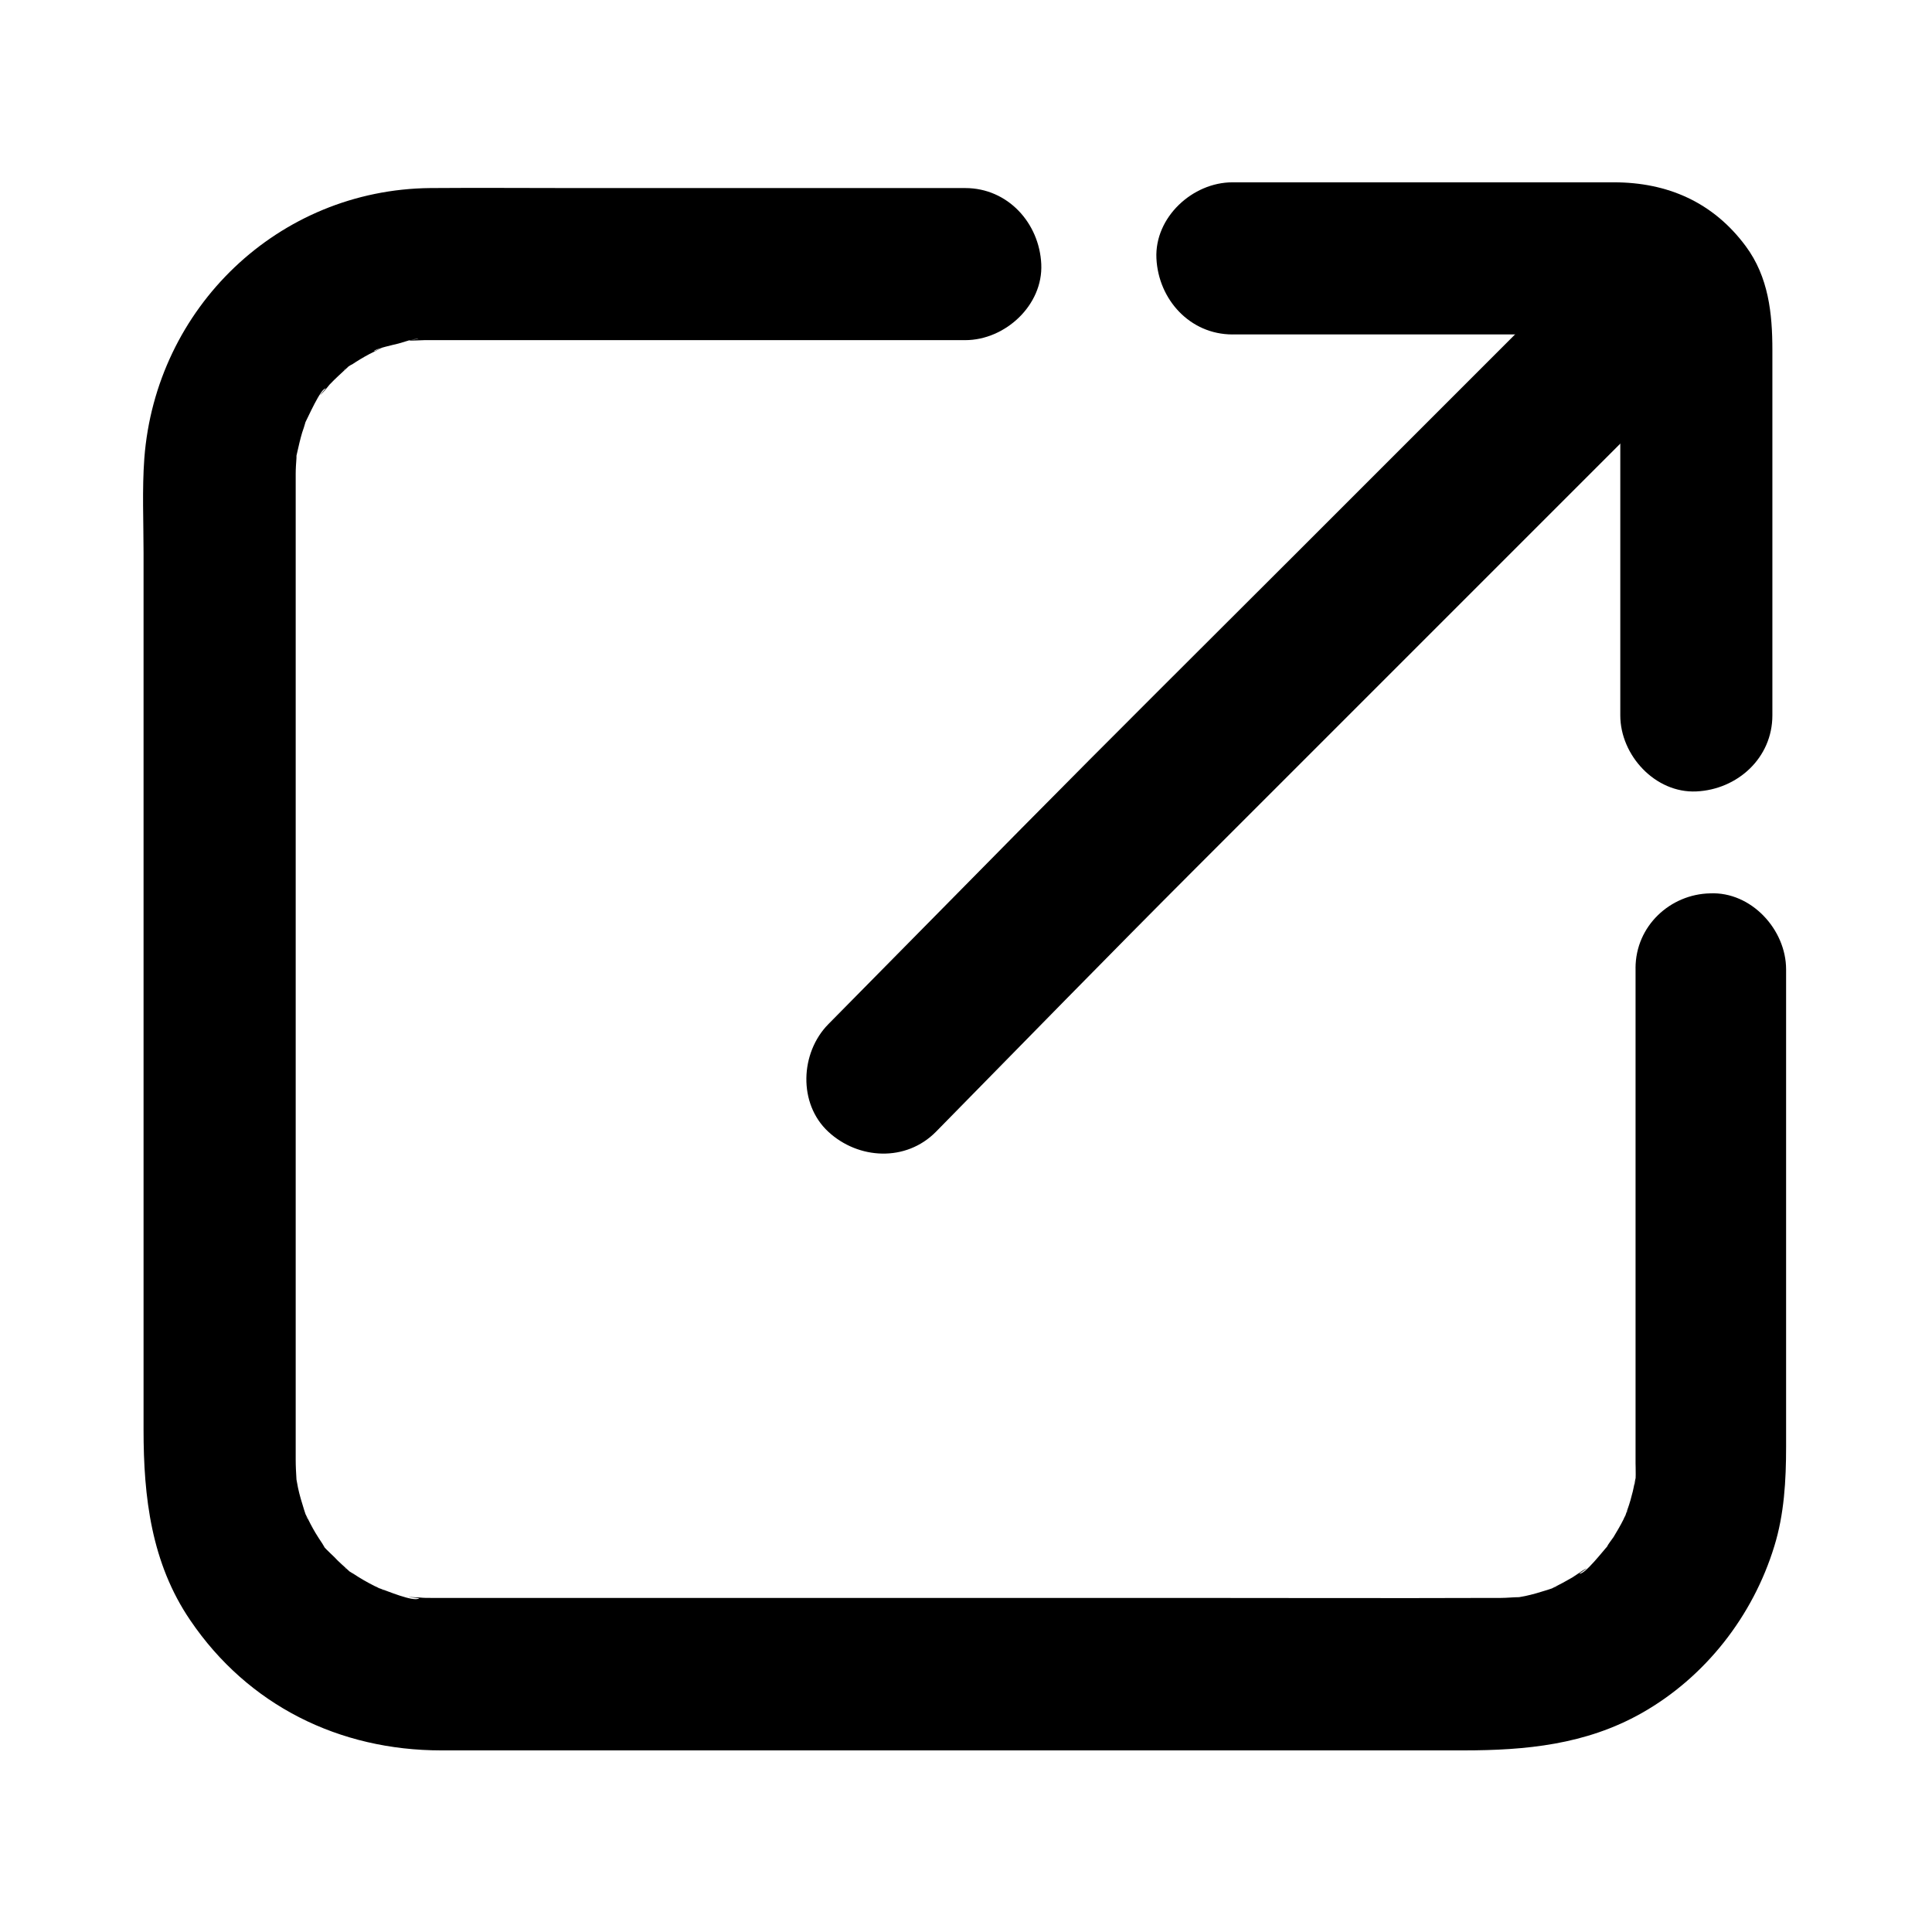
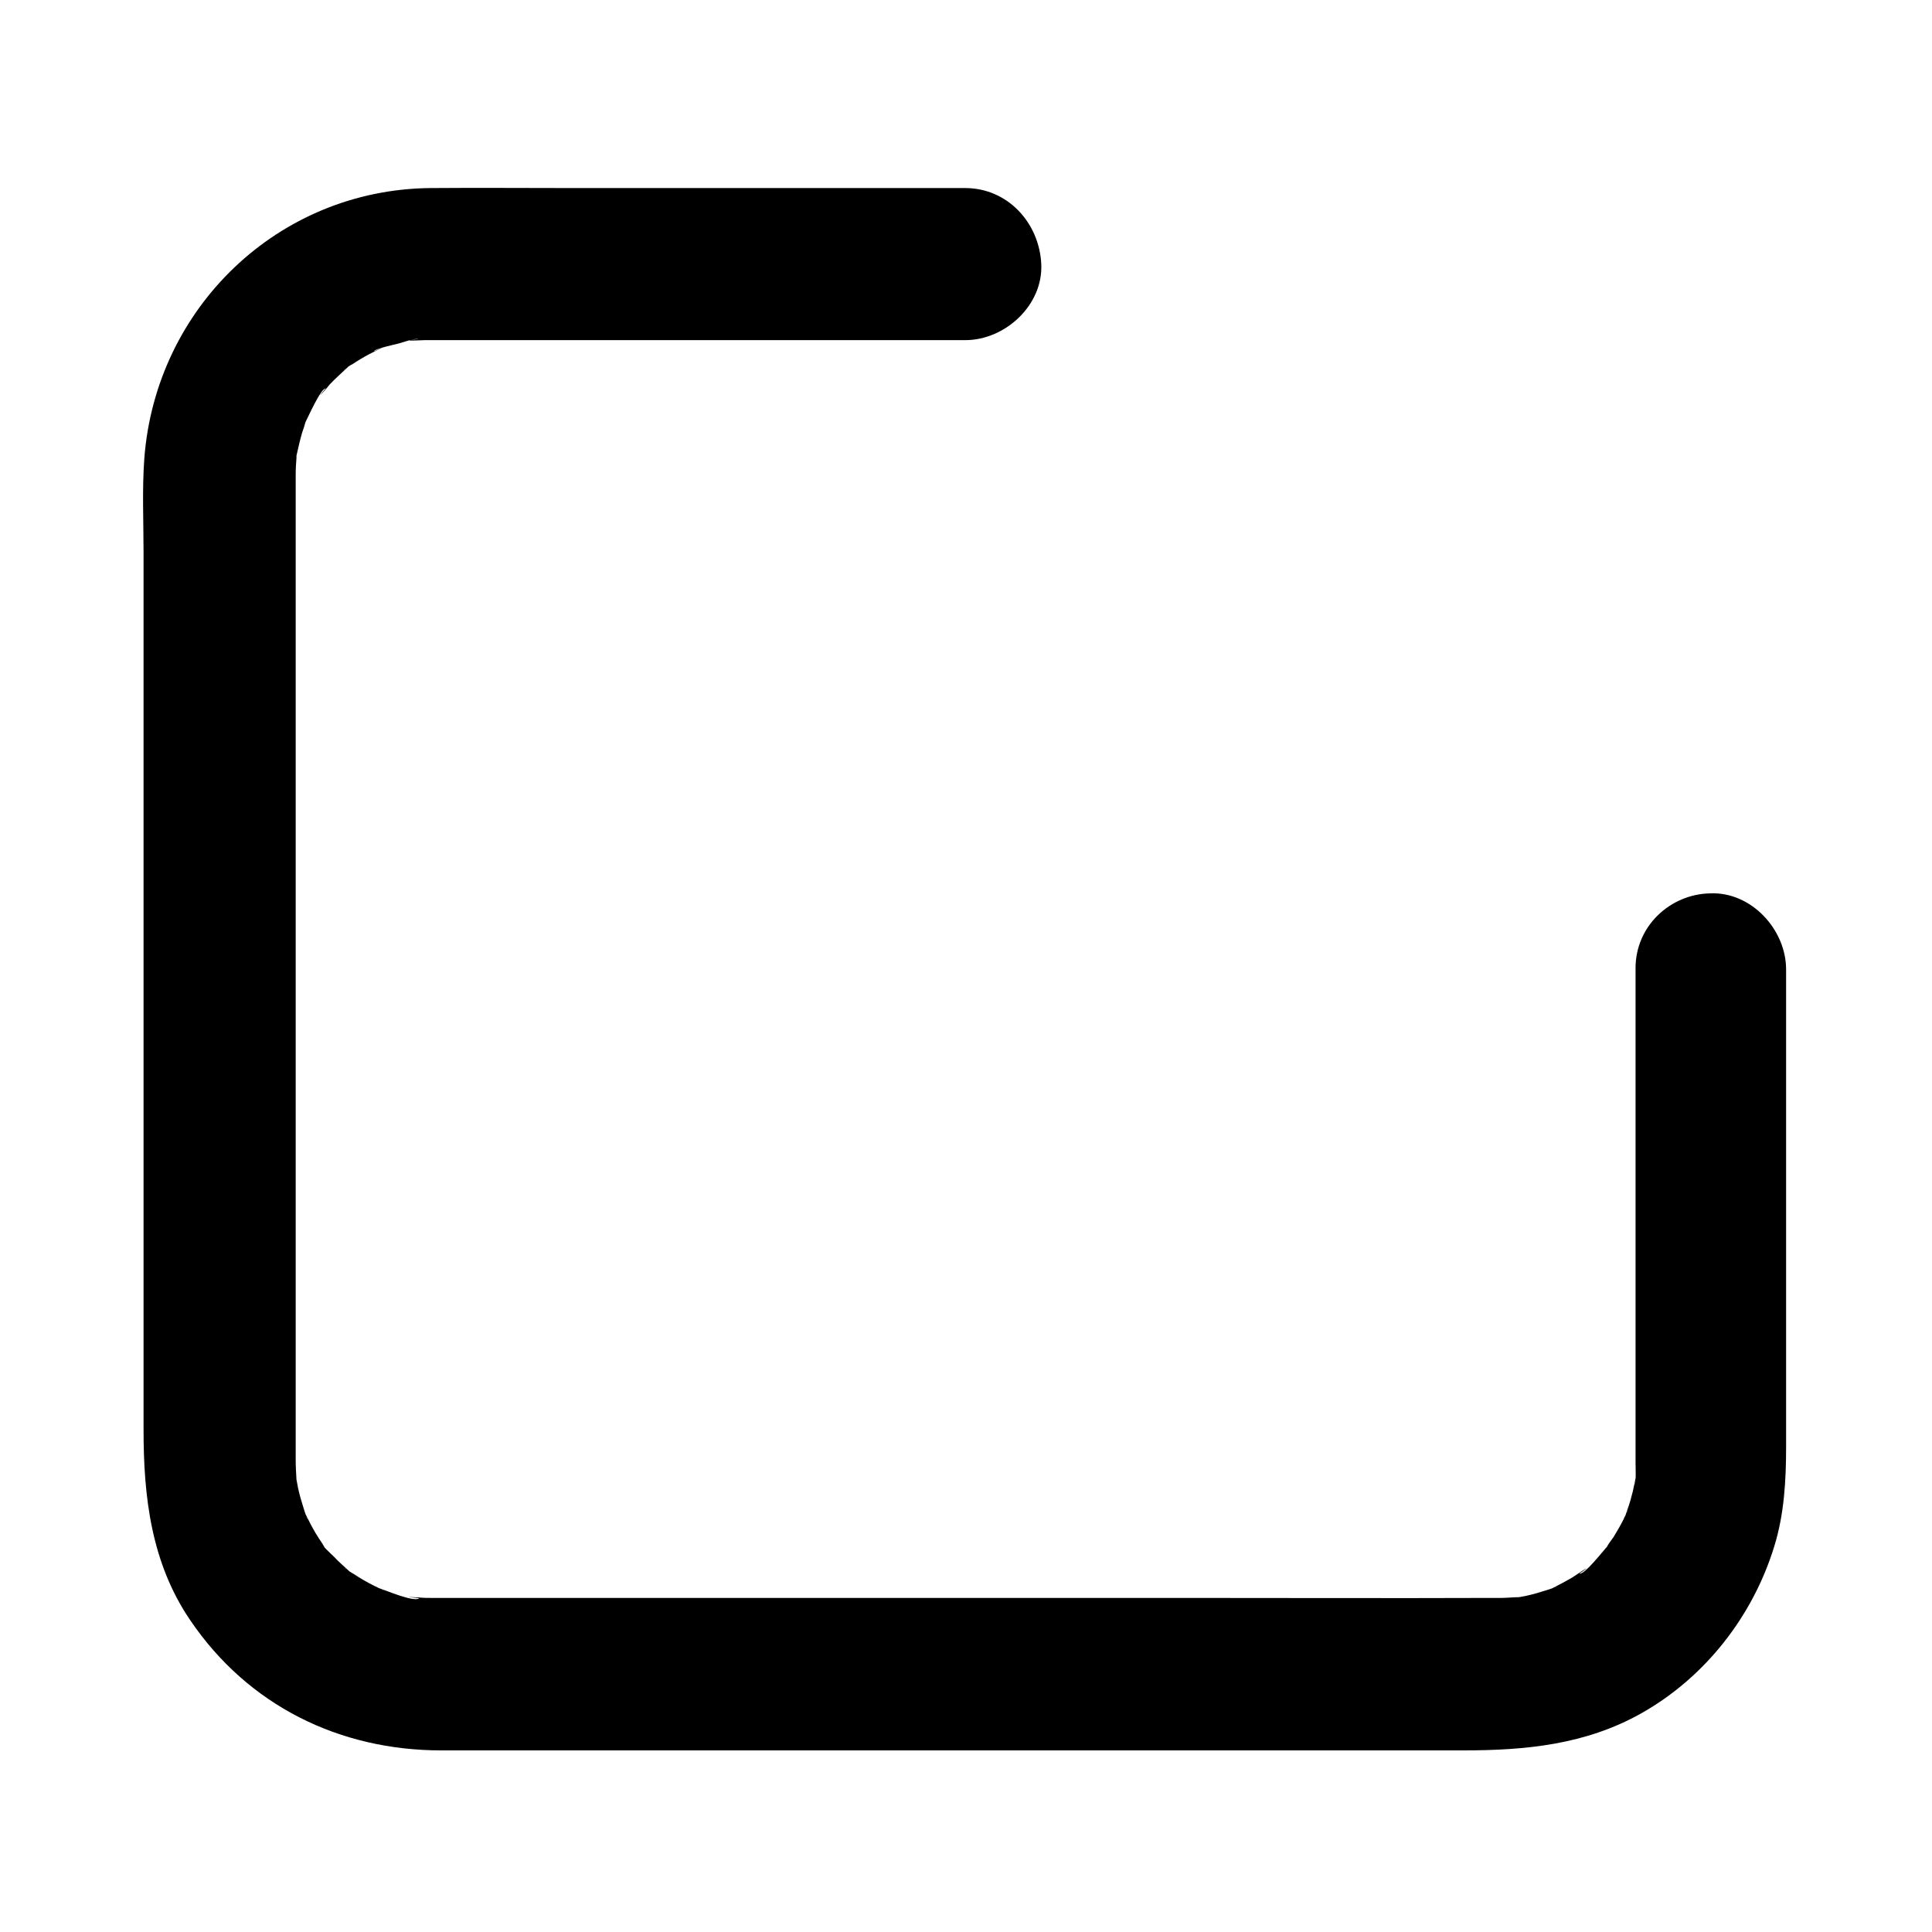
<svg xmlns="http://www.w3.org/2000/svg" fill="#000000" width="800px" height="800px" version="1.1" viewBox="144 144 512 512">
  <g>
    <path d="m577.44 400.6v102.68 22.672 5.238 0.605c0 0.707 0.203 5.34-0.301 5.644 0.203-0.102 0.805-4.332 0.203-1.211-0.301 1.309-0.504 2.719-0.906 4.031-0.402 1.715-1.008 3.426-1.613 5.141-1.211 3.828 0.504-1.211 0.504-1.109 0.102 0.203-1.008 2.016-1.109 2.418-0.805 1.613-1.715 3.125-2.621 4.637-0.605 0.906-1.41 1.812-1.812 2.719-1.008 2.117 2.719-3.023 0.301-0.402-1.008 1.008-6.144 7.758-7.559 7.356 0.102 0 3.527-2.418 0.906-0.805-0.906 0.605-1.812 1.211-2.719 1.812-1.715 1.008-3.426 1.914-5.238 2.82-3.527 1.812 1.109-0.504 1.109-0.402 0 0.102-2.215 0.805-2.519 0.906-1.914 0.605-3.93 1.211-5.844 1.613-0.906 0.203-1.812 0.301-2.719 0.504-2.719 0.504 4.031-0.301 1.211-0.203-1.613 0-3.324 0.203-4.938 0.203h-1.512c-28.312 0.102-56.527 0-84.84 0h-132.1-48.164-13.199-3.125-0.605-0.102c-0.906 0-1.914 0-2.82-0.102-0.707 0-1.41-0.102-2.117-0.102-1.613-0.102-0.906 0 1.914 0.301-1.41 1.109-8.867-2.117-10.48-2.621-3.828-1.211 1.211 0.504 1.109 0.504-0.203 0.102-2.016-1.008-2.418-1.109-2.016-1.008-3.93-2.117-5.742-3.324 0.102 0.102-2.215-1.309-2.215-1.512 0 0 3.223 2.82 1.008 0.707-1.309-1.211-2.621-2.316-3.828-3.629-0.504-0.504-3.629-3.324-3.527-3.93-0.203 0.605 2.418 3.629 0.402 0.402-0.605-0.906-1.211-1.812-1.812-2.82-0.906-1.512-1.715-3.125-2.519-4.734-1.812-3.527 0.504 1.109 0.402 1.109-0.102 0-0.805-2.215-0.906-2.519-0.605-1.914-1.211-3.93-1.613-5.844-0.203-0.906-0.301-1.812-0.504-2.719-0.504-2.519 0.301 4.332 0.102 0.504-0.102-1.715-0.203-3.426-0.203-5.238v-29.121-124.54-101.47-6.047c0-1.41 0.102-2.82 0.203-4.231 0.102-3.125-0.504 0.906-0.301 1.211-0.102-0.203 0.504-2.719 0.504-2.719 0.402-1.812 0.805-3.527 1.309-5.238 0.301-0.906 0.605-1.715 0.805-2.519 1.309-4.332-2.016 3.828 0-0.102 0.605-1.109 4.133-9.168 5.441-9.07 0 0-2.82 3.223-0.707 1.008 0.605-0.605 1.109-1.309 1.715-2.016 1.512-1.613 3.125-3.023 4.734-4.535 2.215-2.117-1.008 0.707-1.008 0.707 0-0.203 2.215-1.613 2.215-1.512 1.512-1.008 3.023-1.914 4.535-2.719 0.805-0.402 1.613-0.805 2.418-1.211 3.527-1.812-1.109 0.504-1.109 0.402 0.102-0.605 5.644-1.812 6.449-2.016 0.906-0.203 4.637-1.613 5.34-1.109-0.301-0.203-4.332 0.402-1.211 0.301 0.906 0 1.914-0.102 2.82-0.102h2.016 13.906 118.09 9.27c10.578 0 20.656-9.27 20.152-20.152-0.504-10.883-8.867-20.152-20.152-20.152h-103.89c-12.594 0-25.293-0.102-37.887 0-40.305 0.402-72.75 31.738-75.773 71.641-0.605 8.262-0.203 16.727-0.203 24.988v53.707 134.32 44.438c0 17.734 2.016 35.266 12.395 50.48 15.316 22.57 39.5 34.461 66.504 34.461h33.855 129.48 107.51c16.523 0 32.445-1.512 47.258-9.875 16.93-9.574 29.523-25.797 35.164-44.234 2.621-8.465 3.125-17.434 3.125-26.301v-116.08-10.48c0-10.578-9.27-20.656-20.152-20.152-10.48 0.207-19.75 8.57-19.75 19.855z" />
-     <path d="m470.63 232.63h94.816 7.152 1.715 0.301c3.93-0.203-3.727-0.805-0.102 0 3.023 0.707-1.512 0.203-1.211-0.605-0.102 0.203 2.519 1.008 2.215 1.309-0.301 0.301-3.629-3.426-1.211-0.605 0 0-2.316-3.426-1.211-1.613 0.102 0.203 0.203 0.402 0.301 0.504 0.805 1.512 0.805 1.512 0.102-0.102-0.203-0.402-0.301-0.805-0.504-1.211 0.203 0.605 0.402 1.211 0.605 1.914-0.805 2.016 0.102-2.519-0.203-2.117-0.402 0.605 0.102 0.906 0 1.41v3.727 52.297 46.047c0 10.578 9.27 20.656 20.152 20.152 10.883-0.504 20.152-8.867 20.152-20.152v-96.832c0-9.672-1.008-19.348-7.055-27.508-8.664-11.688-20.758-16.93-34.965-16.93h-52.598-48.465c-10.578 0-20.656 9.27-20.152 20.152 0.516 10.895 8.879 20.164 20.164 20.164z" />
-     <path d="m572.8 205.33c-28.816 28.816-57.535 57.535-86.352 86.352-23.879 23.879-47.863 47.66-71.641 71.742-17.129 17.332-34.16 34.66-51.289 51.992-7.457 7.559-8.062 21.059 0 28.516 7.961 7.356 20.555 8.062 28.516 0 22.973-23.375 45.848-46.855 69.023-70.031 35.266-35.266 70.633-70.633 105.9-105.9 11.387-11.387 22.773-22.773 34.258-34.258 7.457-7.457 8.062-21.16 0-28.516-7.961-7.25-20.457-7.856-28.418 0.105z" />
  </g>
</svg>